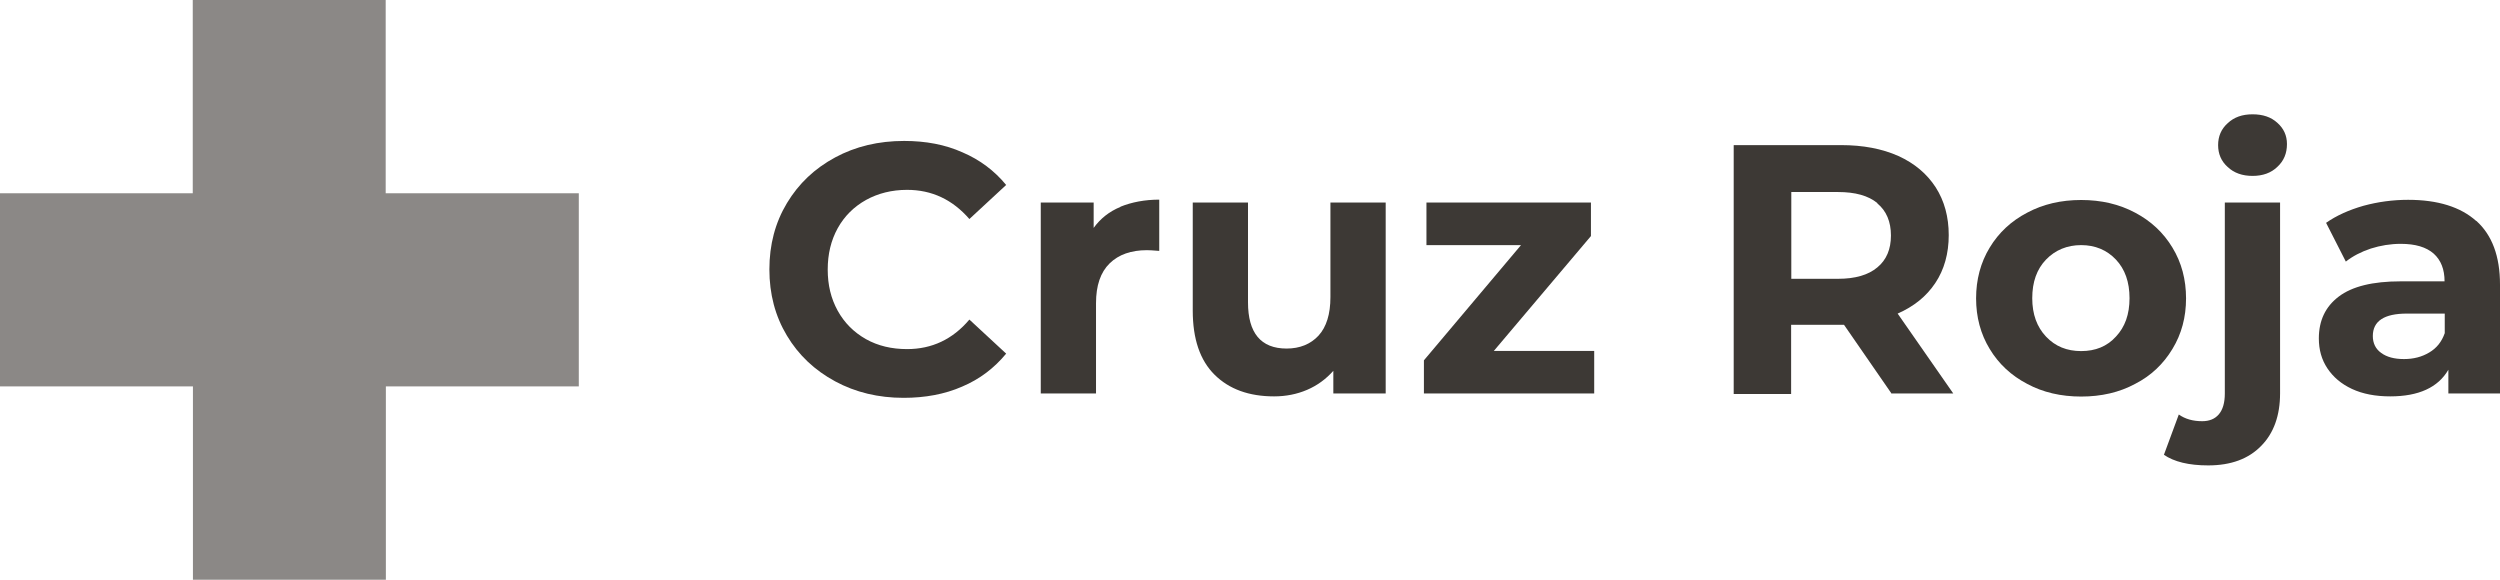
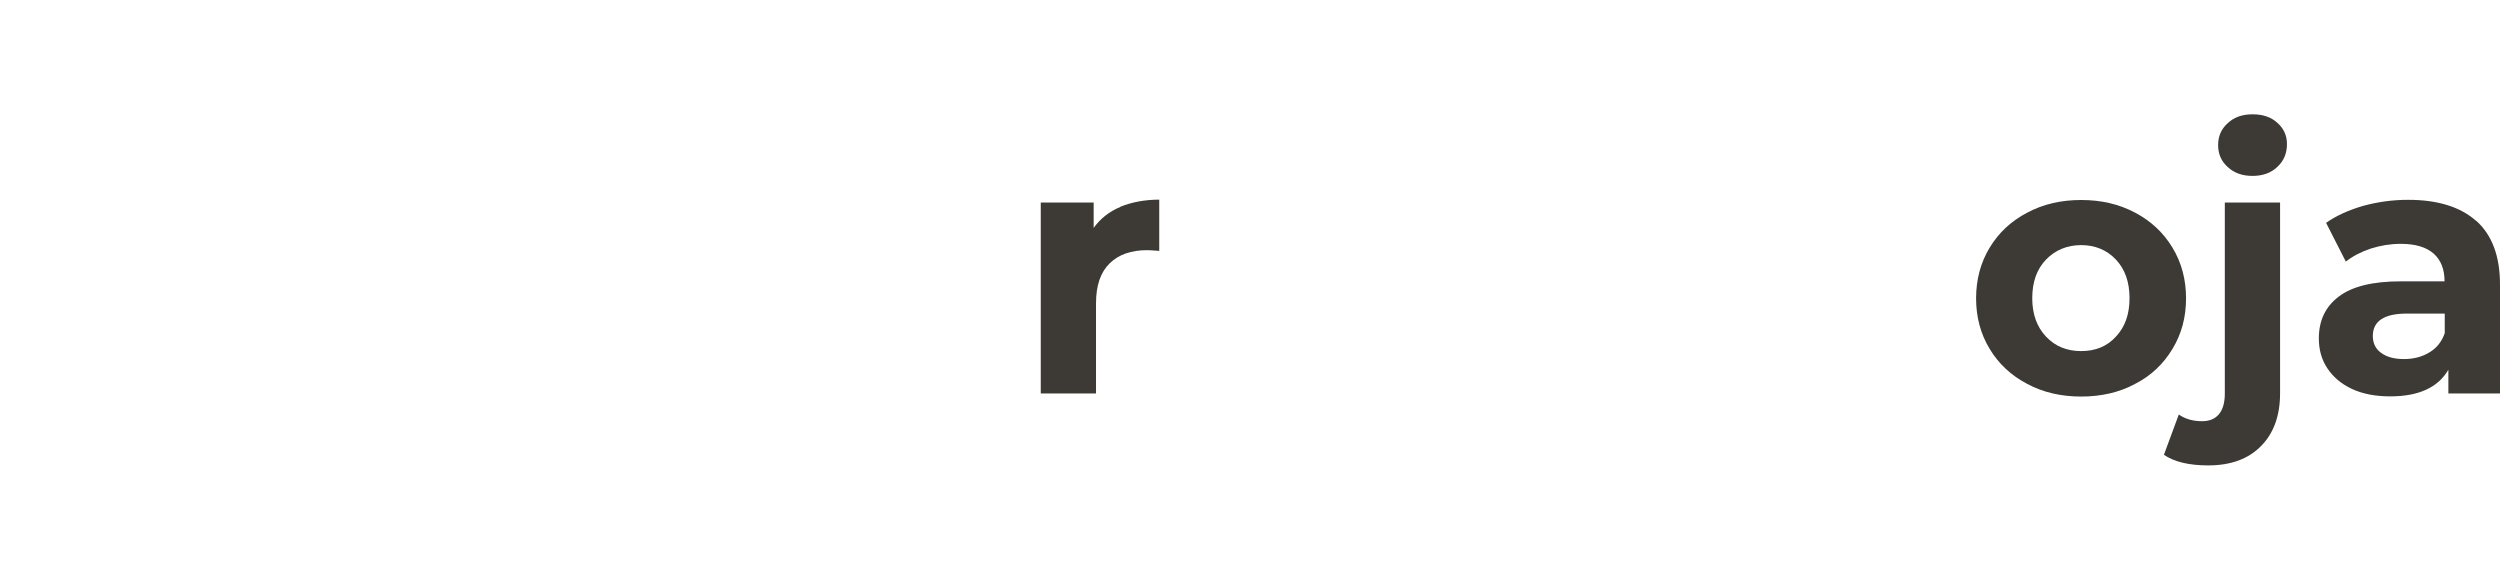
<svg xmlns="http://www.w3.org/2000/svg" id="Capa_2" data-name="Capa 2" viewBox="0 0 138 32">
  <defs>
    <style> .cls-1 { fill: #8b8886; } .cls-1, .cls-2 { stroke-width: 0px; } .cls-2 { fill: #3d3935; } </style>
  </defs>
  <g id="Artwork">
    <g>
-       <path class="cls-1" d="M21.29,10.67V0h-10.65v10.67H0v10.66h10.65v10.67h10.65v-10.67h10.65v-10.66h-10.65Z" />
-       <path class="cls-2" d="M46.1,21.05c-1.13-.61-2.02-1.45-2.66-2.52-.65-1.08-.97-2.3-.97-3.66s.32-2.58.97-3.66,1.53-1.91,2.66-2.52c1.13-.61,2.4-.91,3.81-.91,1.19,0,2.26.2,3.22.63.96.41,1.77,1.02,2.41,1.8l-2.03,1.88c-.93-1.07-2.07-1.61-3.44-1.61-.84,0-1.6.19-2.27.56-.66.37-1.19.89-1.56,1.56-.37.67-.55,1.43-.55,2.28s.18,1.6.55,2.27c.37.67.89,1.19,1.56,1.57.66.37,1.42.55,2.27.55,1.37,0,2.52-.54,3.44-1.63l2.03,1.88c-.66.8-1.46,1.41-2.43,1.82-.96.42-2.04.62-3.23.62-1.39,0-2.65-.3-3.78-.91Z" />
      <path class="cls-2" d="M61.85,11.41c.62-.25,1.34-.39,2.14-.39v2.83c-.34-.03-.56-.04-.68-.04-.87,0-1.56.24-2.06.73-.5.49-.75,1.22-.75,2.2v4.98h-3.05v-10.54h2.92v1.4c.37-.51.85-.9,1.48-1.16" />
-       <path class="cls-2" d="M76.49,11.18v10.54h-2.89v-1.25c-.41.46-.89.81-1.45,1.05-.56.24-1.17.36-1.82.36-1.39,0-2.48-.4-3.28-1.19-.81-.8-1.21-1.98-1.21-3.55v-5.96h3.05v5.51c0,1.69.71,2.55,2.13,2.55.73,0,1.32-.24,1.76-.71.44-.48.66-1.19.66-2.13v-5.22h3.05Z" />
-       <path class="cls-2" d="M88,19.37v2.35h-9.4v-1.83l5.36-6.36h-5.22v-2.35h9.08v1.85l-5.36,6.34h5.54Z" />
-       <path class="cls-2" d="M103.63,11.21c-.5-.41-1.22-.61-2.17-.61h-2.58v4.79h2.58c.95,0,1.67-.21,2.17-.63.5-.41.75-1,.75-1.76s-.25-1.36-.75-1.77M104.43,21.75l-2.64-3.82h-2.92v3.82h-3.17v-13.74h5.93c1.21,0,2.26.2,3.16.6.9.41,1.58.99,2.06,1.73.48.75.72,1.63.72,2.64s-.25,1.91-.74,2.64c-.49.74-1.19,1.3-2.08,1.69l3.07,4.41h-3.4v.03Z" />
      <path class="cls-2" d="M116.8,18.58c.5-.53.75-1.23.75-2.12s-.25-1.6-.75-2.13-1.15-.8-1.92-.8-1.43.27-1.94.8c-.51.53-.76,1.24-.76,2.13s.26,1.59.76,2.12c.51.54,1.15.8,1.94.8s1.43-.26,1.92-.8ZM111.9,21.19c-.88-.46-1.57-1.1-2.07-1.93-.5-.82-.75-1.76-.75-2.79s.25-1.98.75-2.8c.5-.83,1.19-1.47,2.07-1.93.88-.47,1.87-.7,2.98-.7s2.1.23,2.98.7c.87.46,1.56,1.1,2.06,1.93.5.82.75,1.76.75,2.8s-.25,1.97-.75,2.79c-.5.83-1.18,1.48-2.06,1.93-.87.47-1.87.7-2.98.7s-2.11-.23-2.98-.7Z" />
      <path class="cls-2" d="M122.97,9.22c-.36-.32-.53-.73-.53-1.21s.17-.89.53-1.21c.35-.33.8-.49,1.37-.49s1.02.15,1.37.47c.35.31.53.7.53,1.17,0,.51-.17.93-.53,1.26-.35.34-.81.5-1.37.5s-1.02-.16-1.37-.49ZM119.45,25.1l.82-2.22c.35.25.78.37,1.29.37.39,0,.7-.12.92-.38.22-.26.33-.64.33-1.15v-10.54h3.05v10.53c0,1.23-.35,2.2-1.04,2.9-.7.72-1.67,1.08-2.93,1.08-1.07,0-1.88-.2-2.45-.59Z" />
      <path class="cls-2" d="M134.09,19.46c.41-.24.69-.59.86-1.07v-1.08h-2.09c-1.25,0-1.88.41-1.88,1.24,0,.39.15.71.46.93.31.23.73.34,1.26.34s.99-.12,1.39-.36M136.69,12.19c.87.78,1.31,1.95,1.31,3.52v6.01h-2.85v-1.31c-.57.98-1.64,1.47-3.21,1.47-.8,0-1.51-.13-2.11-.41-.6-.28-1.04-.66-1.36-1.14s-.47-1.03-.47-1.65c0-.98.36-1.75,1.1-2.31.74-.56,1.87-.84,3.42-.84h2.42c0-.66-.2-1.17-.6-1.53-.41-.36-1.01-.54-1.82-.54-.56,0-1.11.09-1.65.26-.54.18-1,.42-1.38.72l-1.09-2.14c.57-.4,1.26-.71,2.06-.94.81-.22,1.63-.33,2.47-.33,1.63,0,2.89.39,3.76,1.17" />
    </g>
  </g>
</svg>